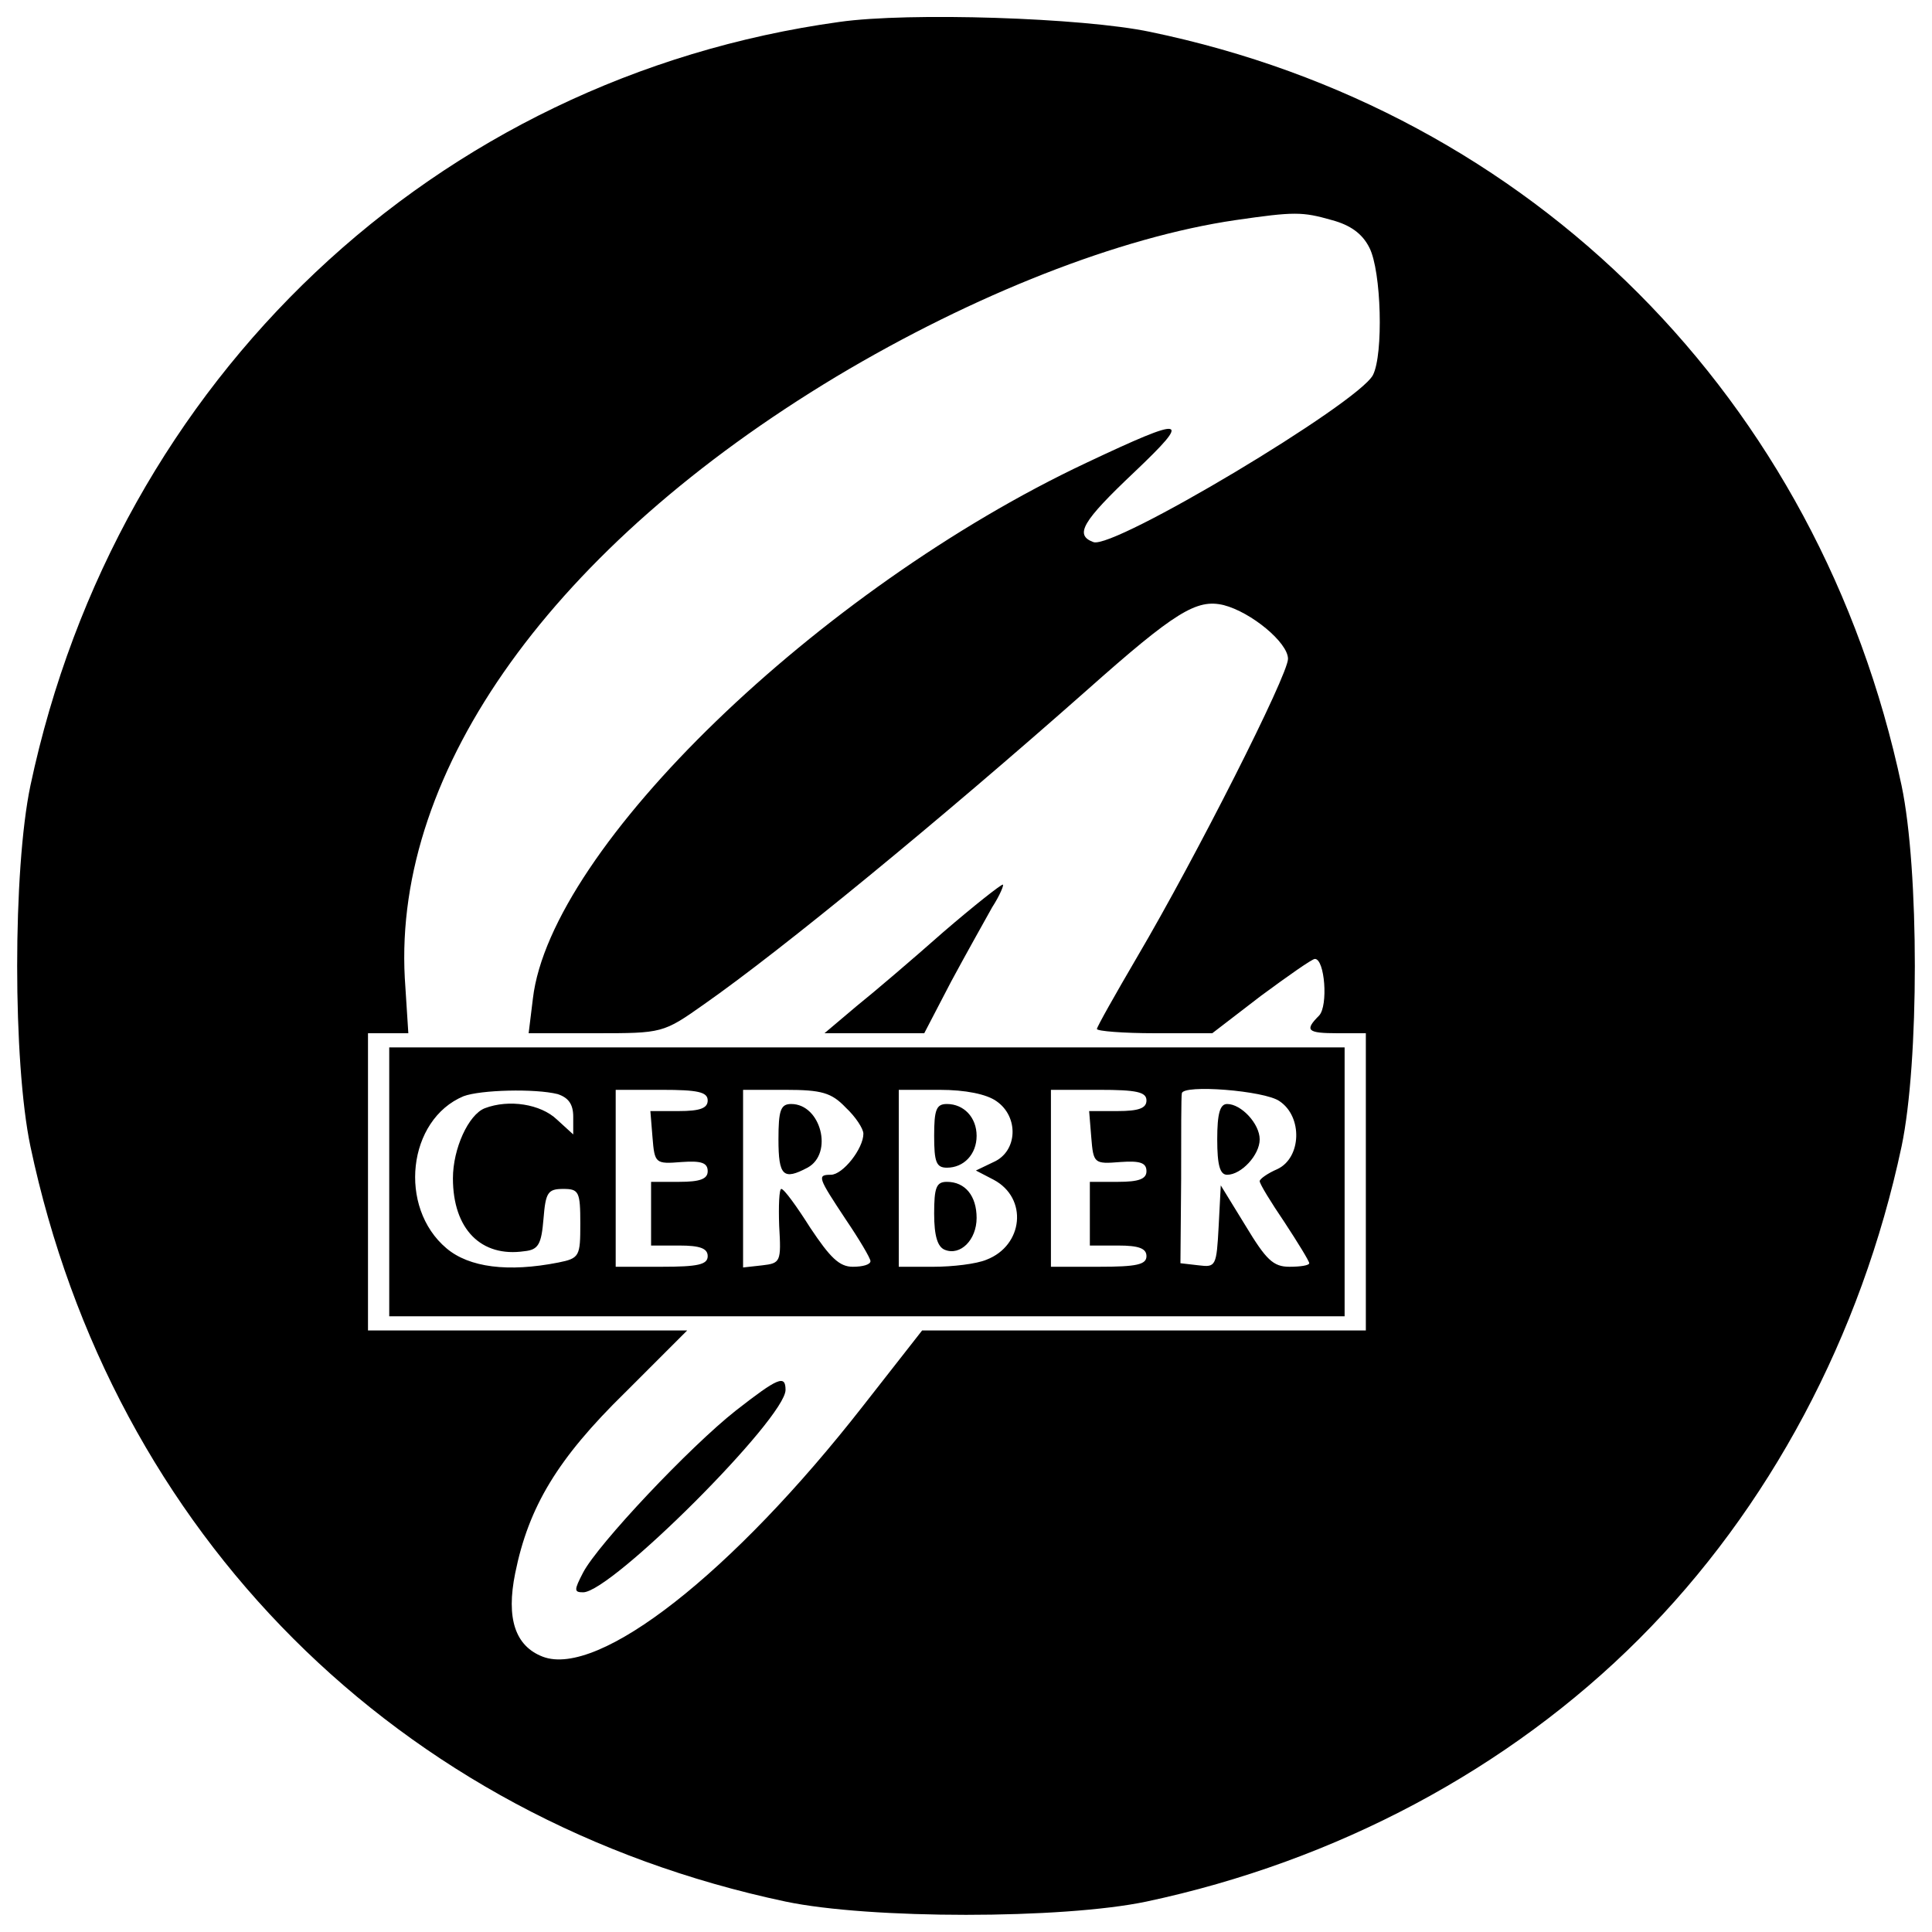
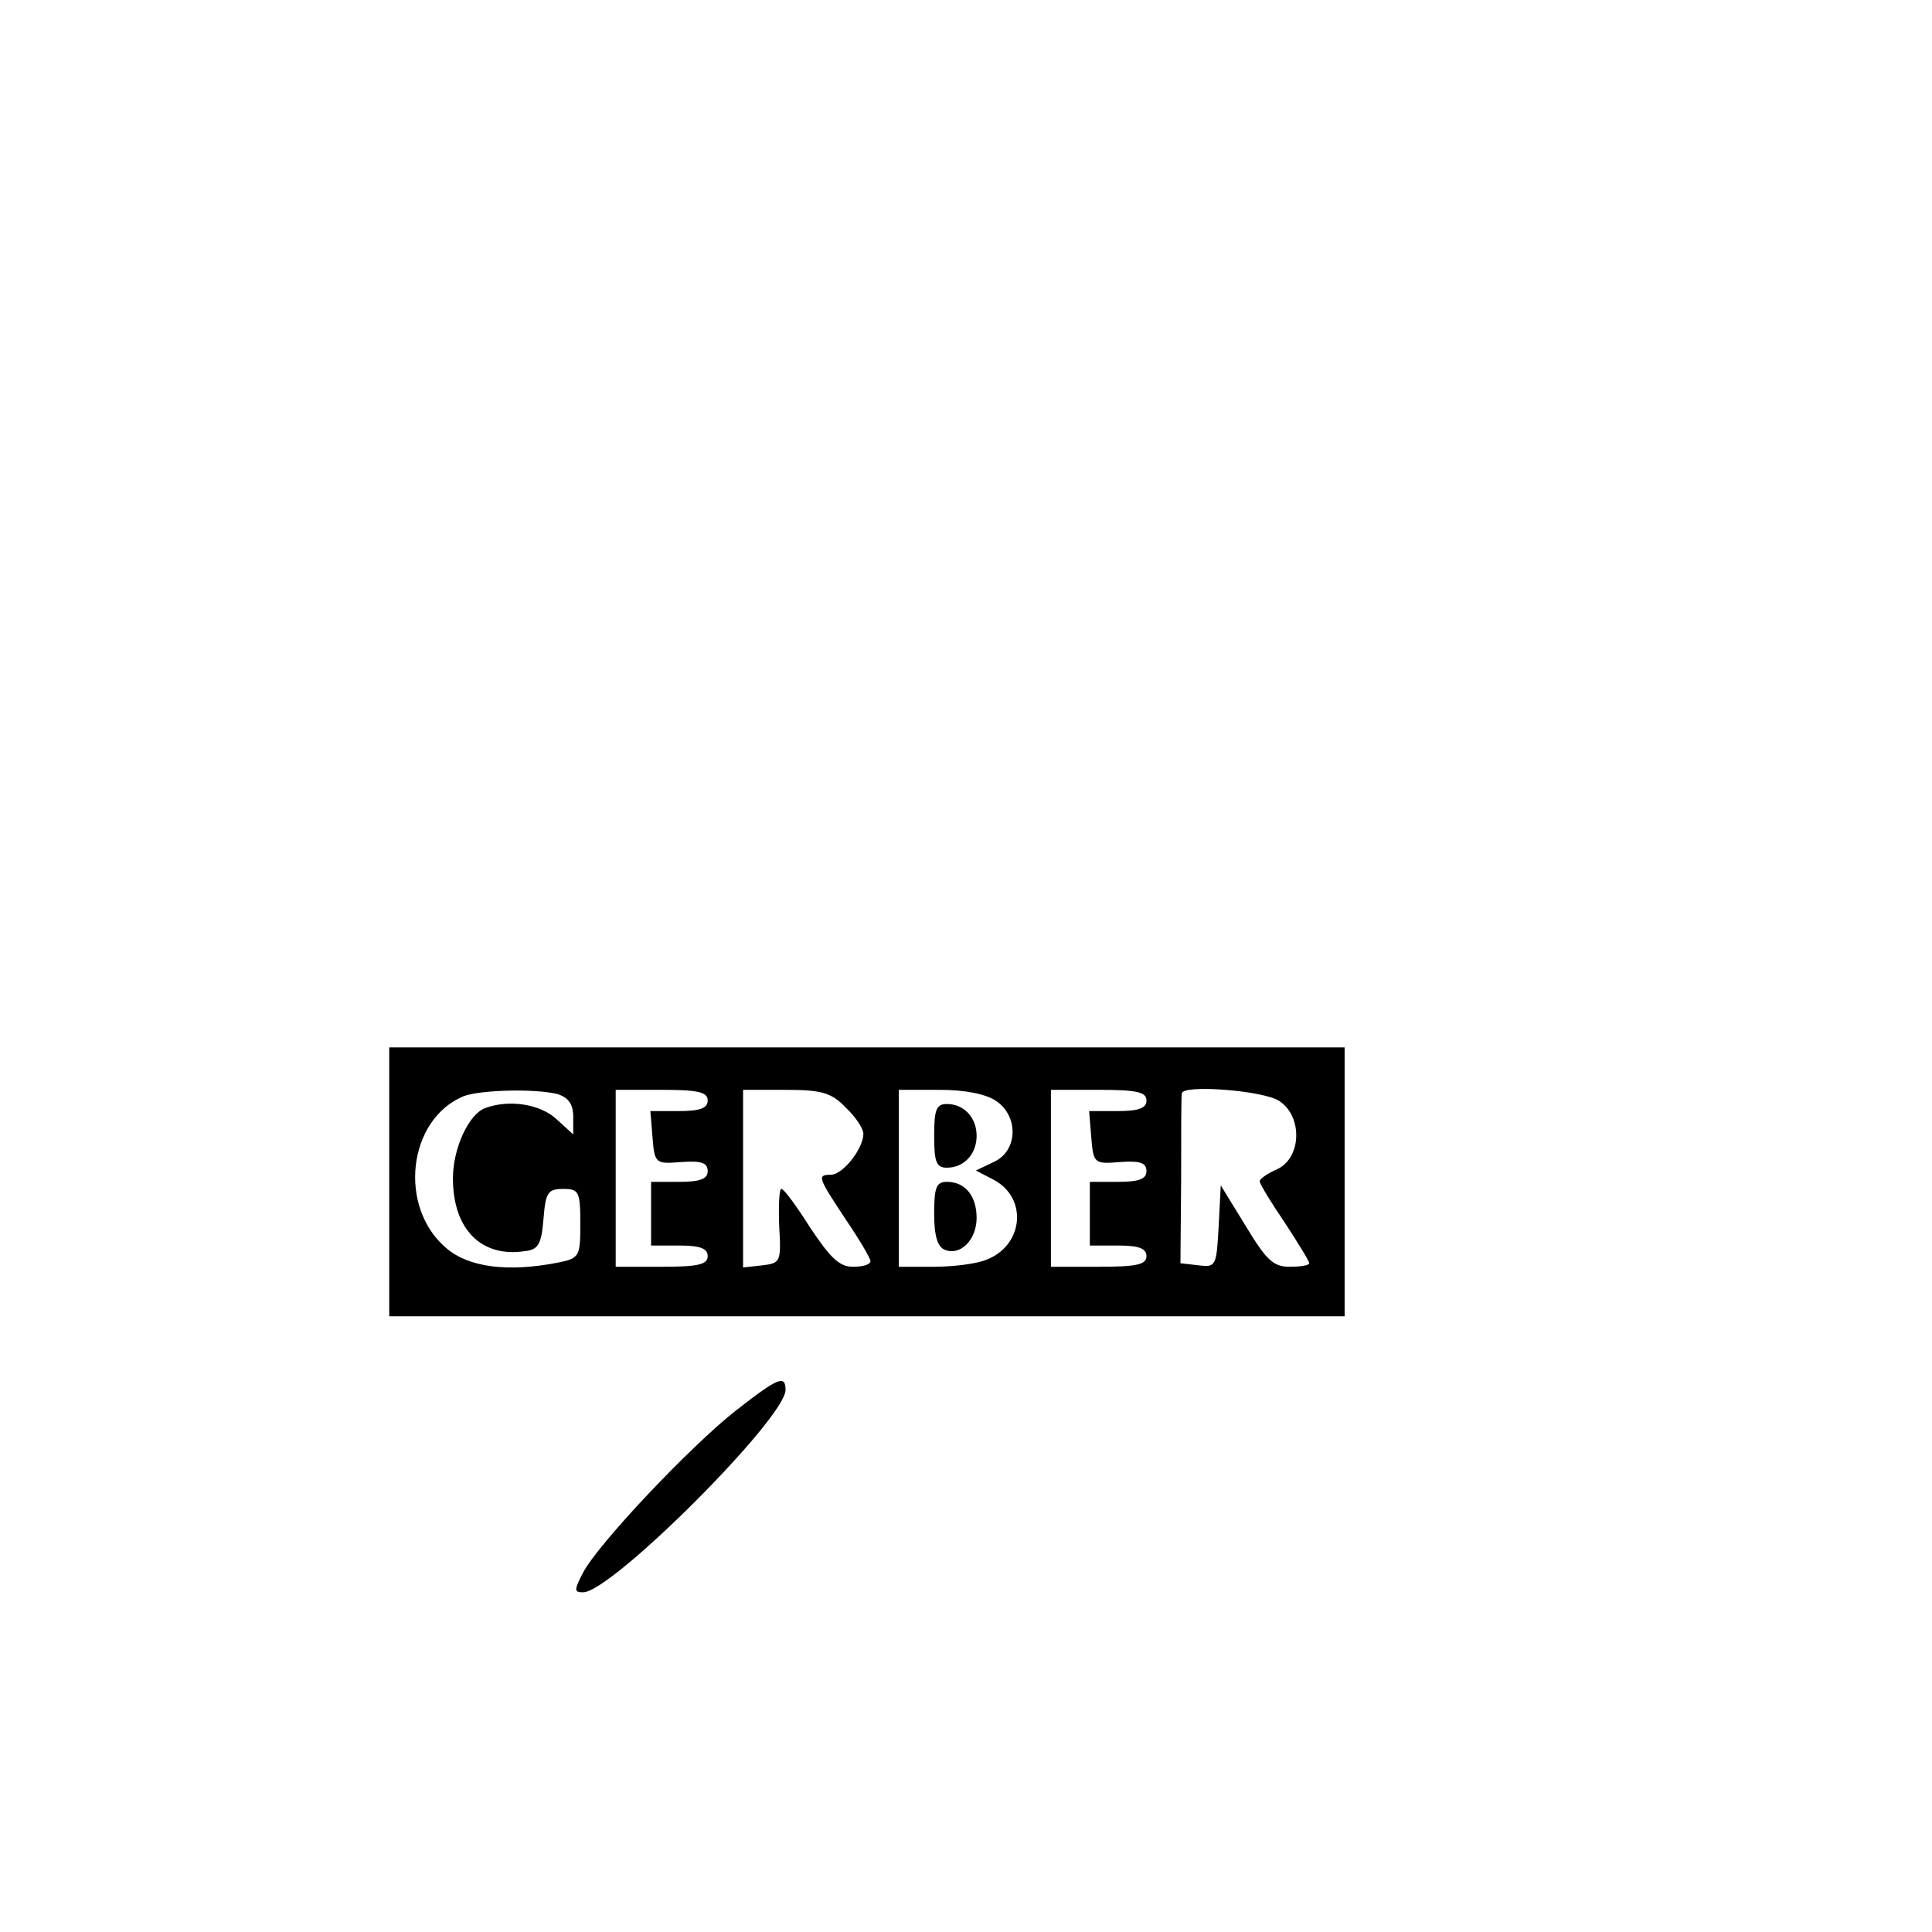
<svg xmlns="http://www.w3.org/2000/svg" version="1.0" width="273pt" height="273pt" viewBox="0 0 273 273" preserveAspectRatio="xMidYMid meet">
  <g transform="translate(0,273) scale(0.1,-0.1)" fill="#000000" stroke="none">
-     <path d="M1186 2699 c-571 -79 -1021 -504 -1143 -1079 -25 -119 -25 -391 0 -510 116 -548 519 -951 1067 -1067 119 -25 391 -25 510 0 268 57 512 187 696 371 184 184 314 428 371 696 25 119 25 391 0 510 -116 546 -521 953 -1062 1065 -95 20 -341 28 -439 14z m696 -280 c26 -7 43 -19 53 -39 17 -33 20 -151 5 -180 -21 -40 -367 -247 -395 -236 -27 10 -16 29 58 99 82 78 74 80 -68 13 -378 -178 -757 -544 -782 -757 l-6 -49 95 0 c94 0 95 0 153 41 110 77 333 260 540 443 126 112 156 130 194 121 39 -10 91 -53 91 -76 0 -23 -130 -280 -213 -421 -31 -53 -57 -99 -57 -102 0 -3 37 -6 82 -6 l81 0 69 53 c38 28 72 52 76 52 14 0 19 -66 6 -80 -21 -21 -17 -25 26 -25 l40 0 0 -210 0 -210 -314 0 -313 0 -83 -106 c-185 -237 -374 -385 -453 -355 -39 15 -52 54 -39 118 19 94 60 162 155 255 l88 88 -225 0 -226 0 0 210 0 210 28 0 29 0 -5 78 c-16 295 211 610 610 850 194 116 400 197 564 221 83 12 94 12 136 0z" />
-     <path d="M1333 1413 c-43 -38 -98 -85 -123 -105 l-45 -38 70 0 71 0 38 73 c21 39 48 87 58 105 11 17 17 32 15 32 -3 0 -41 -30 -84 -67z" />
    <path d="M550 1060 l0 -190 675 0 675 0 0 190 0 190 -675 0 -675 0 0 -190z m238 124 c15 -5 22 -14 22 -32 l0 -25 -23 21 c-23 22 -68 29 -102 16 -23 -9 -45 -57 -45 -99 0 -72 40 -112 101 -103 20 2 24 10 27 46 3 37 6 42 28 42 22 0 24 -4 24 -49 0 -46 -1 -49 -31 -55 -71 -14 -126 -7 -158 20 -69 58 -55 182 24 215 24 9 101 11 133 3z m212 -9 c0 -11 -11 -15 -41 -15 l-40 0 3 -37 c3 -37 4 -38 41 -35 28 2 37 -1 37 -13 0 -11 -11 -15 -40 -15 l-40 0 0 -45 0 -45 40 0 c29 0 40 -4 40 -15 0 -12 -14 -15 -65 -15 l-65 0 0 125 0 125 65 0 c51 0 65 -3 65 -15z m195 -10 c14 -13 25 -30 25 -37 0 -21 -29 -58 -46 -58 -20 0 -18 -4 21 -63 19 -28 35 -55 35 -59 0 -5 -11 -8 -25 -8 -19 0 -32 13 -60 55 -19 30 -37 55 -41 55 -3 0 -4 -24 -3 -52 3 -51 2 -53 -24 -56 l-27 -3 0 125 0 126 60 0 c51 0 65 -4 85 -25z m213 9 c32 -22 30 -71 -4 -86 l-25 -12 25 -13 c49 -26 42 -93 -10 -113 -14 -6 -48 -10 -75 -10 l-49 0 0 125 0 125 58 0 c36 0 66 -6 80 -16z m212 1 c0 -11 -11 -15 -41 -15 l-40 0 3 -37 c3 -37 4 -38 41 -35 28 2 37 -1 37 -13 0 -11 -11 -15 -40 -15 l-40 0 0 -45 0 -45 40 0 c29 0 40 -4 40 -15 0 -12 -14 -15 -67 -15 l-68 0 0 125 0 125 68 0 c53 0 67 -3 67 -15z m188 -1 c33 -22 31 -80 -3 -96 -14 -6 -25 -14 -25 -17 0 -4 16 -30 35 -58 19 -29 35 -55 35 -58 0 -3 -12 -5 -28 -5 -23 0 -33 10 -62 58 l-35 57 -3 -58 c-3 -56 -4 -58 -28 -55 l-26 3 1 118 c0 64 0 119 1 122 1 13 117 4 138 -11z" />
-     <path d="M1100 1120 c0 -52 7 -58 41 -40 37 20 19 90 -23 90 -15 0 -18 -9 -18 -50z" />
    <path d="M1320 1125 c0 -37 3 -45 18 -45 24 0 42 19 42 45 0 26 -18 45 -42 45 -15 0 -18 -8 -18 -45z" />
    <path d="M1320 1015 c0 -32 5 -47 15 -51 22 -9 45 14 45 45 0 31 -16 51 -42 51 -15 0 -18 -8 -18 -45z" />
-     <path d="M1720 1120 c0 -37 4 -50 14 -50 20 0 46 28 46 50 0 22 -26 50 -46 50 -10 0 -14 -13 -14 -50z" />
    <path d="M1040 737 c-66 -52 -195 -189 -216 -229 -13 -25 -13 -28 0 -28 40 0 286 246 286 286 0 22 -11 17 -70 -29z" />
  </g>
</svg>